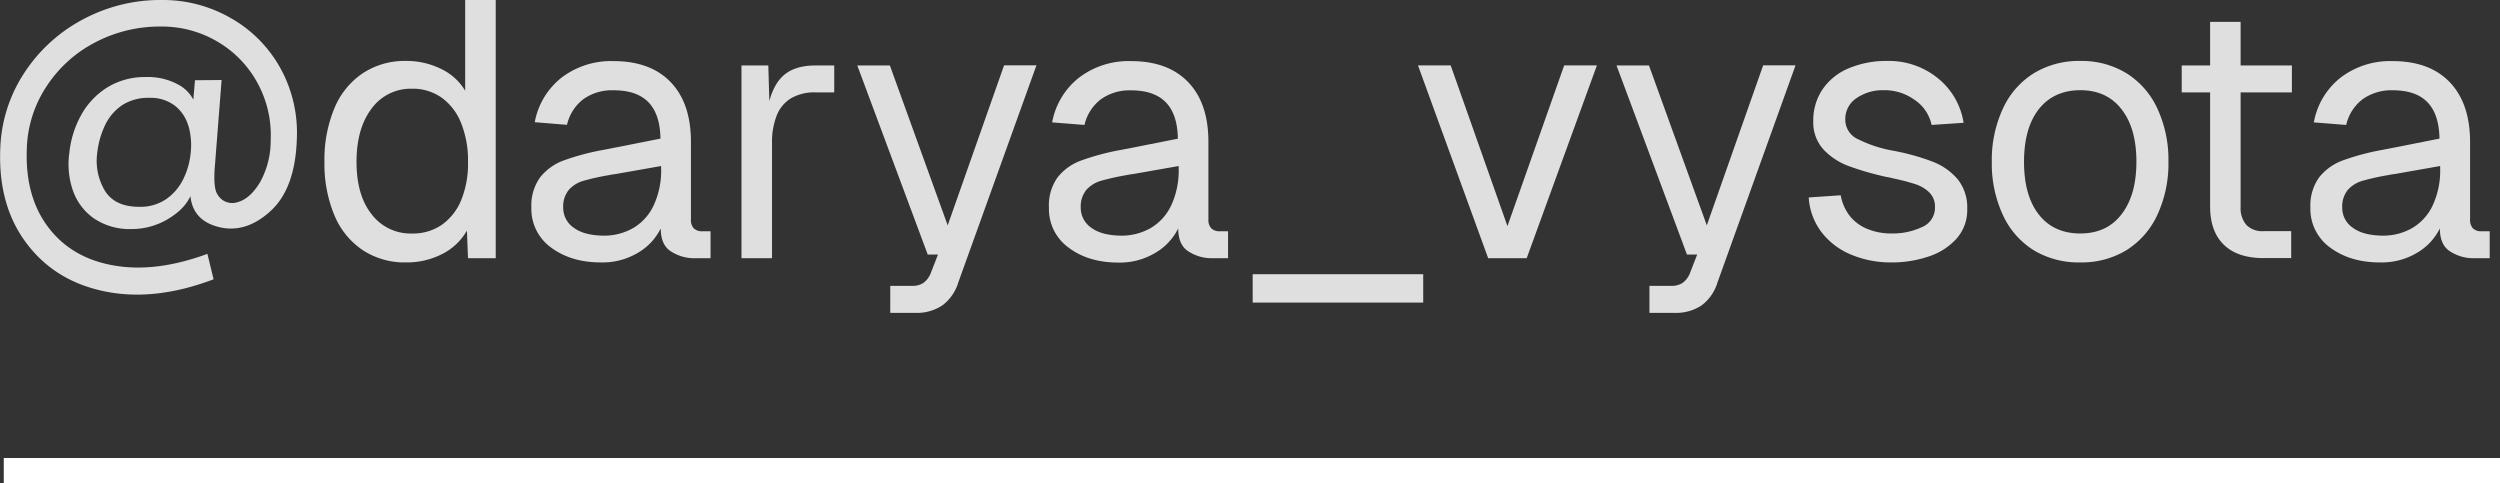
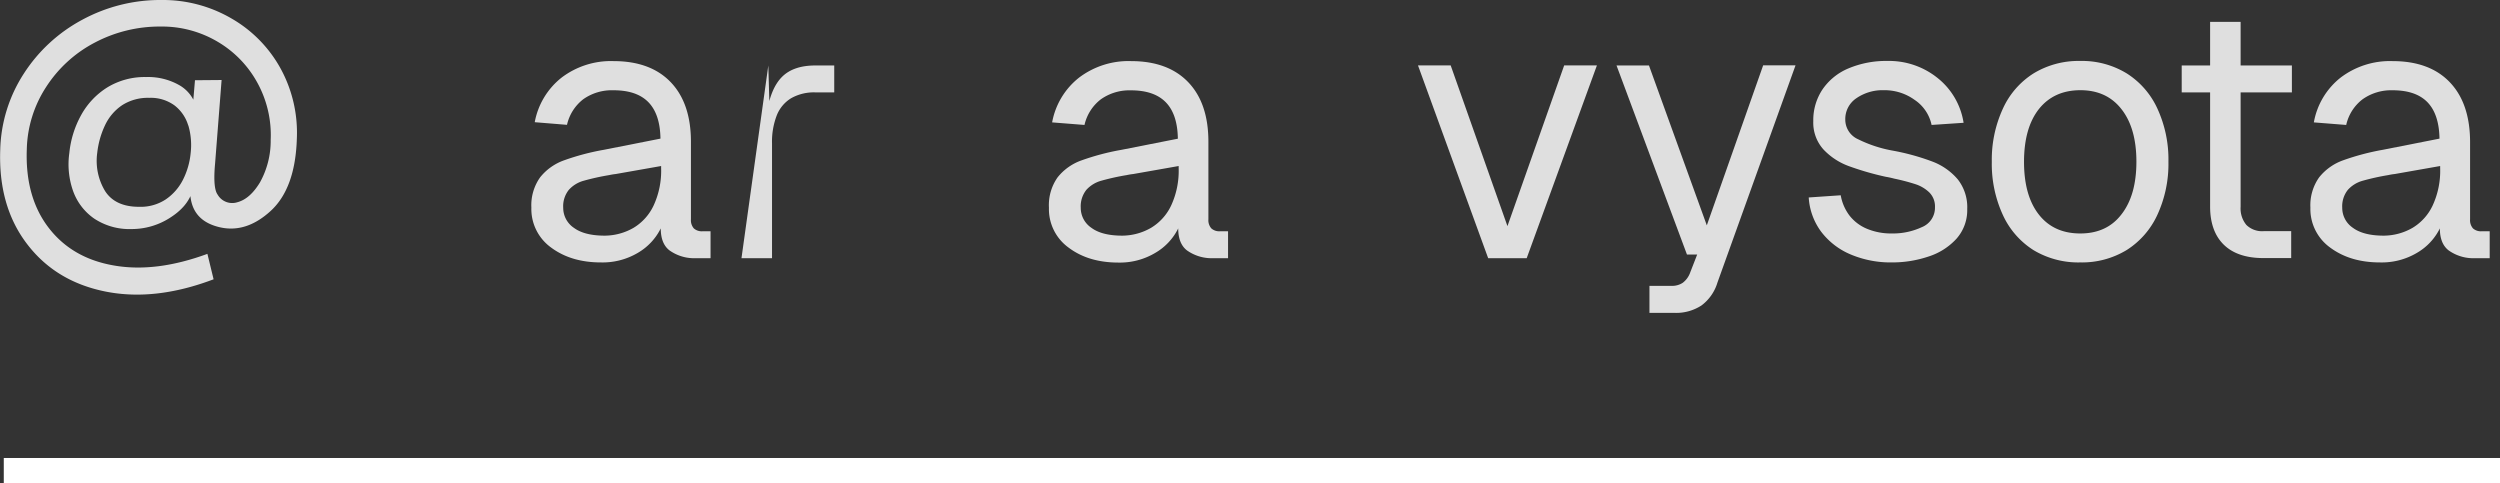
<svg xmlns="http://www.w3.org/2000/svg" viewBox="0 0 674.3 130.29">
  <rect x="0" y="0" width="674.3" height="130.29" fill="#333333" stroke="none" />
  <defs>
    <style>.cls-1{fill:#dfdfdf;}.cls-2{fill:none;stroke:#fff;stroke-miterlimit:10;stroke-width:6.76px;}</style>
  </defs>
  <g id="Слой_2" data-name="Слой 2">
    <g id="Слой_1-2" data-name="Слой 1">
      <path class="cls-1" d="M64.54,35.8,62.78,58.36q-.6,6.57.68,8.34a4.54,4.54,0,0,0,5.35,2.06q3.38-.89,6.08-5.35A23.06,23.06,0,0,0,77.78,52a29.3,29.3,0,0,0-3.53-15.35A28.85,28.85,0,0,0,63.51,25.5a29.4,29.4,0,0,0-15.35-4.12,37.47,37.47,0,0,0-17.9,4.37,34.7,34.7,0,0,0-13.09,12A32.08,32.08,0,0,0,12,54.44q-.49,12.84,5.83,21.13T35.46,85.82q11.32,2,25.25-3.13l1.67,6.86q-15.8,6-29.23,3.29T12,79.94q-7.76-10.2-7.16-25.5a39.48,39.48,0,0,1,6.32-20.31A42.63,42.63,0,0,1,26.92,19.57a44.22,44.22,0,0,1,21.44-5.35,36.79,36.79,0,0,1,18.88,5A35,35,0,0,1,80.43,32.66a36.08,36.08,0,0,1,4.41,18.83Q84.45,65,77.78,71.11T63.9,75.48q-7.2-1.73-7.79-8.59l.49-1Q55.33,70,50.56,73a19.07,19.07,0,0,1-10.25,3,17.24,17.24,0,0,1-10.1-2.8,15.29,15.29,0,0,1-5.74-7.5,21.6,21.6,0,0,1-1-10.2,26.46,26.46,0,0,1,3.19-10.25,20.39,20.39,0,0,1,7.06-7.46,19.32,19.32,0,0,1,10.45-2.79A17,17,0,0,1,53,37.12,9.68,9.68,0,0,1,57.67,43l-1,1,.69-8.14Zm-9,12.26a10.67,10.67,0,0,0-3.68-5.39A10.85,10.85,0,0,0,45,40.61a12.82,12.82,0,0,0-7.31,2A13.36,13.36,0,0,0,33.1,48,23.35,23.35,0,0,0,31,55.42a15.73,15.73,0,0,0,2.15,10.39Q35.89,70,42.28,70A12.31,12.31,0,0,0,49.48,68a14.07,14.07,0,0,0,4.66-5.34,20.26,20.26,0,0,0,2.06-7.21A18.81,18.81,0,0,0,55.57,48.06Z" transform="translate(-4.77 -14.22)" />
-       <path class="cls-1" d="M138.48,14.22V83.86H131l-.29-7.45a15.81,15.81,0,0,1-6.67,6.32A20.85,20.85,0,0,1,114.25,85a20.54,20.54,0,0,1-11.67-3.33,21,21,0,0,1-7.65-9.47,36,36,0,0,1-2.65-14.37A36,36,0,0,1,94.93,43.5,21,21,0,0,1,102.58,34a20.47,20.47,0,0,1,11.67-3.34,20.93,20.93,0,0,1,9.51,2.16,15,15,0,0,1,6.48,5.88V14.22ZM131,57.87a27,27,0,0,0-1.86-10.45,15.43,15.43,0,0,0-5.25-6.86,13.47,13.47,0,0,0-8-2.41A13.05,13.05,0,0,0,105,43.5q-4.07,5.36-4.07,14.37T105,72a13.16,13.16,0,0,0,10.94,5.2,13.64,13.64,0,0,0,8-2.35,15.17,15.17,0,0,0,5.25-6.72A26,26,0,0,0,131,57.87Z" transform="translate(-4.77 -14.22)" />
      <path class="cls-1" d="M156.23,35.16a22,22,0,0,1,14-4.46q10,0,15.45,5.69t5.45,16.08v20.9a3.35,3.35,0,0,0,.78,2.45,3.21,3.21,0,0,0,2.36.78h2.15v7.26h-4.8a11.42,11.42,0,0,1-6.28-2.11c-1.57-1.21-2.35-3.18-2.35-5.93a15.69,15.69,0,0,1-6.13,6.57A18.67,18.67,0,0,1,166.82,85q-8,0-13.39-4a12.82,12.82,0,0,1-5.34-10.79,13,13,0,0,1,2.35-8.14,14.4,14.4,0,0,1,6.48-4.61,65.25,65.25,0,0,1,10.79-2.85l15.2-3q-.1-6.57-3.24-9.81t-9.42-3.23a13.3,13.3,0,0,0-8.14,2.4,12.07,12.07,0,0,0-4.41,6.92L149,47.18A19.91,19.91,0,0,1,156.23,35.16Zm3.33,40.51q2.85,2.11,8.34,2.11a15.72,15.72,0,0,0,7.75-2.11,13.91,13.91,0,0,0,5.44-6.08,22.31,22.31,0,0,0,2-10V59l-12.26,2.16a15.37,15.37,0,0,0-1.76.29,64.44,64.44,0,0,0-6.87,1.52,8.41,8.41,0,0,0-4,2.45,7.08,7.08,0,0,0-1.52,4.86A6.49,6.49,0,0,0,159.56,75.67Z" transform="translate(-4.77 -14.22)" />
-       <path class="cls-1" d="M212,31.88l.39,13.63-.78-.78q1-6.67,4.07-9.76t9-3.09h5.1v7.26h-5.1a12.4,12.4,0,0,0-6.52,1.57,9.48,9.48,0,0,0-3.87,4.6A19.63,19.63,0,0,0,213,52.87v31h-8.24v-52Z" transform="translate(-4.77 -14.22)" />
-       <path class="cls-1" d="M244.79,31.88,260.38,75l15.21-43.16h8.73L263.23,90.43a12,12,0,0,1-4.32,6.18,12.46,12.46,0,0,1-7.25,2h-6.77V91.32h6a5.11,5.11,0,0,0,3-.84,6,6,0,0,0,2-2.79l1.87-4.81H255l-19-51Z" transform="translate(-4.77 -14.22)" />
+       <path class="cls-1" d="M212,31.88l.39,13.63-.78-.78q1-6.67,4.07-9.76t9-3.09h5.1v7.26h-5.1a12.4,12.4,0,0,0-6.52,1.57,9.48,9.48,0,0,0-3.87,4.6A19.63,19.63,0,0,0,213,52.87v31h-8.24Z" transform="translate(-4.77 -14.22)" />
      <path class="cls-1" d="M295.81,35.16a22.06,22.06,0,0,1,14-4.46q10,0,15.45,5.69t5.44,16.08v20.9a3.31,3.31,0,0,0,.79,2.45,3.19,3.19,0,0,0,2.35.78H336v7.26h-4.81a11.45,11.45,0,0,1-6.28-2.11c-1.56-1.21-2.35-3.18-2.35-5.93a15.63,15.63,0,0,1-6.13,6.57,18.63,18.63,0,0,1-10,2.65q-8.06,0-13.39-4a12.81,12.81,0,0,1-5.35-10.79A13,13,0,0,1,290,62.09a14.32,14.32,0,0,1,6.47-4.61,65.52,65.52,0,0,1,10.79-2.85l15.2-3q-.09-6.57-3.24-9.81t-9.41-3.23A13.3,13.3,0,0,0,301.7,41a12.08,12.08,0,0,0-4.42,6.92l-8.73-.69A19.91,19.91,0,0,1,295.81,35.16Zm3.34,40.51q2.84,2.11,8.34,2.11a15.72,15.72,0,0,0,7.74-2.11,13.93,13.93,0,0,0,5.45-6.08,22.31,22.31,0,0,0,2-10V59l-12.26,2.16a15.54,15.54,0,0,0-1.77.29,63.59,63.59,0,0,0-6.86,1.52,8.45,8.45,0,0,0-4,2.45,7.13,7.13,0,0,0-1.52,4.86A6.48,6.48,0,0,0,299.15,75.67Z" transform="translate(-4.77 -14.22)" />
-       <path class="cls-1" d="M388.64,88.18v7.65h-46V88.18Z" transform="translate(-4.77 -14.22)" />
      <path class="cls-1" d="M416.55,83.86H406.16l-18.93-52h8.82l15.31,43.35,15.3-43.35h8.83Z" transform="translate(-4.77 -14.22)" />
      <path class="cls-1" d="M449.53,31.88,465.13,75l15.2-43.16h8.73L468,90.43a12,12,0,0,1-4.31,6.18,12.51,12.51,0,0,1-7.26,2h-6.77V91.32h6a5.11,5.11,0,0,0,3-.84,6,6,0,0,0,2-2.79l1.87-4.81h-2.75l-19-51Z" transform="translate(-4.77 -14.22)" />
      <path class="cls-1" d="M521.17,41.15a13.81,13.81,0,0,0-8.19-2.6,12.46,12.46,0,0,0-7.5,2.16,6.74,6.74,0,0,0-3,5.78,5.79,5.79,0,0,0,3.48,5.3,34.8,34.8,0,0,0,9,3,62.06,62.06,0,0,1,11,3,16.76,16.76,0,0,1,6.86,4.81,12.13,12.13,0,0,1,2.55,8,11.59,11.59,0,0,1-2.89,8,17.35,17.35,0,0,1-7.55,4.81A30.58,30.58,0,0,1,515,85,27.65,27.65,0,0,1,504,82.88a19.39,19.39,0,0,1-8-6.13,17.2,17.2,0,0,1-3.38-9.27l8.63-.59a12.69,12.69,0,0,0,2.35,5.45,11.61,11.61,0,0,0,4.71,3.58A16.89,16.89,0,0,0,515,77.19a18.45,18.45,0,0,0,8.14-1.71,5.63,5.63,0,0,0,3.53-5.35,5.31,5.31,0,0,0-1.52-4,9.69,9.69,0,0,0-3.68-2.21,55.09,55.09,0,0,0-5.78-1.52c-.72-.19-1.47-.36-2.26-.49A77.2,77.2,0,0,1,503.37,59a17.72,17.72,0,0,1-6.77-4.46,10.8,10.8,0,0,1-2.75-7.66,14.89,14.89,0,0,1,2.51-8.58,15.87,15.87,0,0,1,7-5.64,26.07,26.07,0,0,1,10.49-2,20.86,20.86,0,0,1,13.54,4.61,19.16,19.16,0,0,1,7,12.07l-8.63.58A10.83,10.83,0,0,0,521.17,41.15Z" transform="translate(-4.77 -14.22)" />
      <path class="cls-1" d="M553.29,81.71A22.07,22.07,0,0,1,545,72.24a32.92,32.92,0,0,1-3-14.37,32.92,32.92,0,0,1,3-14.37A22,22,0,0,1,553.29,34a23.36,23.36,0,0,1,12.56-3.34A23.12,23.12,0,0,1,578.36,34a22.08,22.08,0,0,1,8.28,9.46,32.78,32.78,0,0,1,3,14.37,32.78,32.78,0,0,1-3,14.37,22.16,22.16,0,0,1-8.28,9.47A23.2,23.2,0,0,1,565.85,85,23.45,23.45,0,0,1,553.29,81.71ZM577,72q4-5.15,4-14.17T577,43.7q-4-5.16-11.13-5.15t-11.18,5.1q-4,5.1-4,14.22t4,14.22q4,5.1,11.18,5.1T577,72Z" transform="translate(-4.77 -14.22)" />
      <path class="cls-1" d="M622.94,31.88v7.26H593.22V31.88ZM609.11,20.11V70a6.94,6.94,0,0,0,1.57,4.91,6.05,6.05,0,0,0,4.61,1.66h7.46v7.26h-7.46q-7,0-10.69-3.58T600.88,70V20.11Z" transform="translate(-4.77 -14.22)" />
      <path class="cls-1" d="M636.07,35.16a22,22,0,0,1,14-4.46q10,0,15.45,5.69T671,52.47v20.9a3.35,3.35,0,0,0,.78,2.45,3.2,3.2,0,0,0,2.35.78h2.16v7.26h-4.8a11.42,11.42,0,0,1-6.28-2.11c-1.57-1.21-2.36-3.18-2.36-5.93a15.57,15.57,0,0,1-6.13,6.57A18.61,18.61,0,0,1,646.66,85q-8,0-13.39-4a12.82,12.82,0,0,1-5.34-10.79,13,13,0,0,1,2.35-8.14,14.43,14.43,0,0,1,6.47-4.61,65.8,65.8,0,0,1,10.79-2.85l15.21-3q-.11-6.57-3.24-9.81t-9.42-3.23A13.3,13.3,0,0,0,642,41a12,12,0,0,0-4.41,6.92l-8.73-.69A19.81,19.81,0,0,1,636.07,35.16Zm3.33,40.51q2.85,2.11,8.34,2.11a15.72,15.72,0,0,0,7.75-2.11,13.91,13.91,0,0,0,5.44-6.08,22.31,22.31,0,0,0,2-10V59l-12.26,2.16a15,15,0,0,0-1.76.29,63.32,63.32,0,0,0-6.87,1.52,8.41,8.41,0,0,0-4,2.45,7.08,7.08,0,0,0-1.52,4.86A6.47,6.47,0,0,0,639.4,75.67Z" transform="translate(-4.77 -14.22)" />
      <line class="cls-2" x1="1.02" y1="126.91" x2="674.3" y2="126.91" />
    </g>
  </g>
</svg>